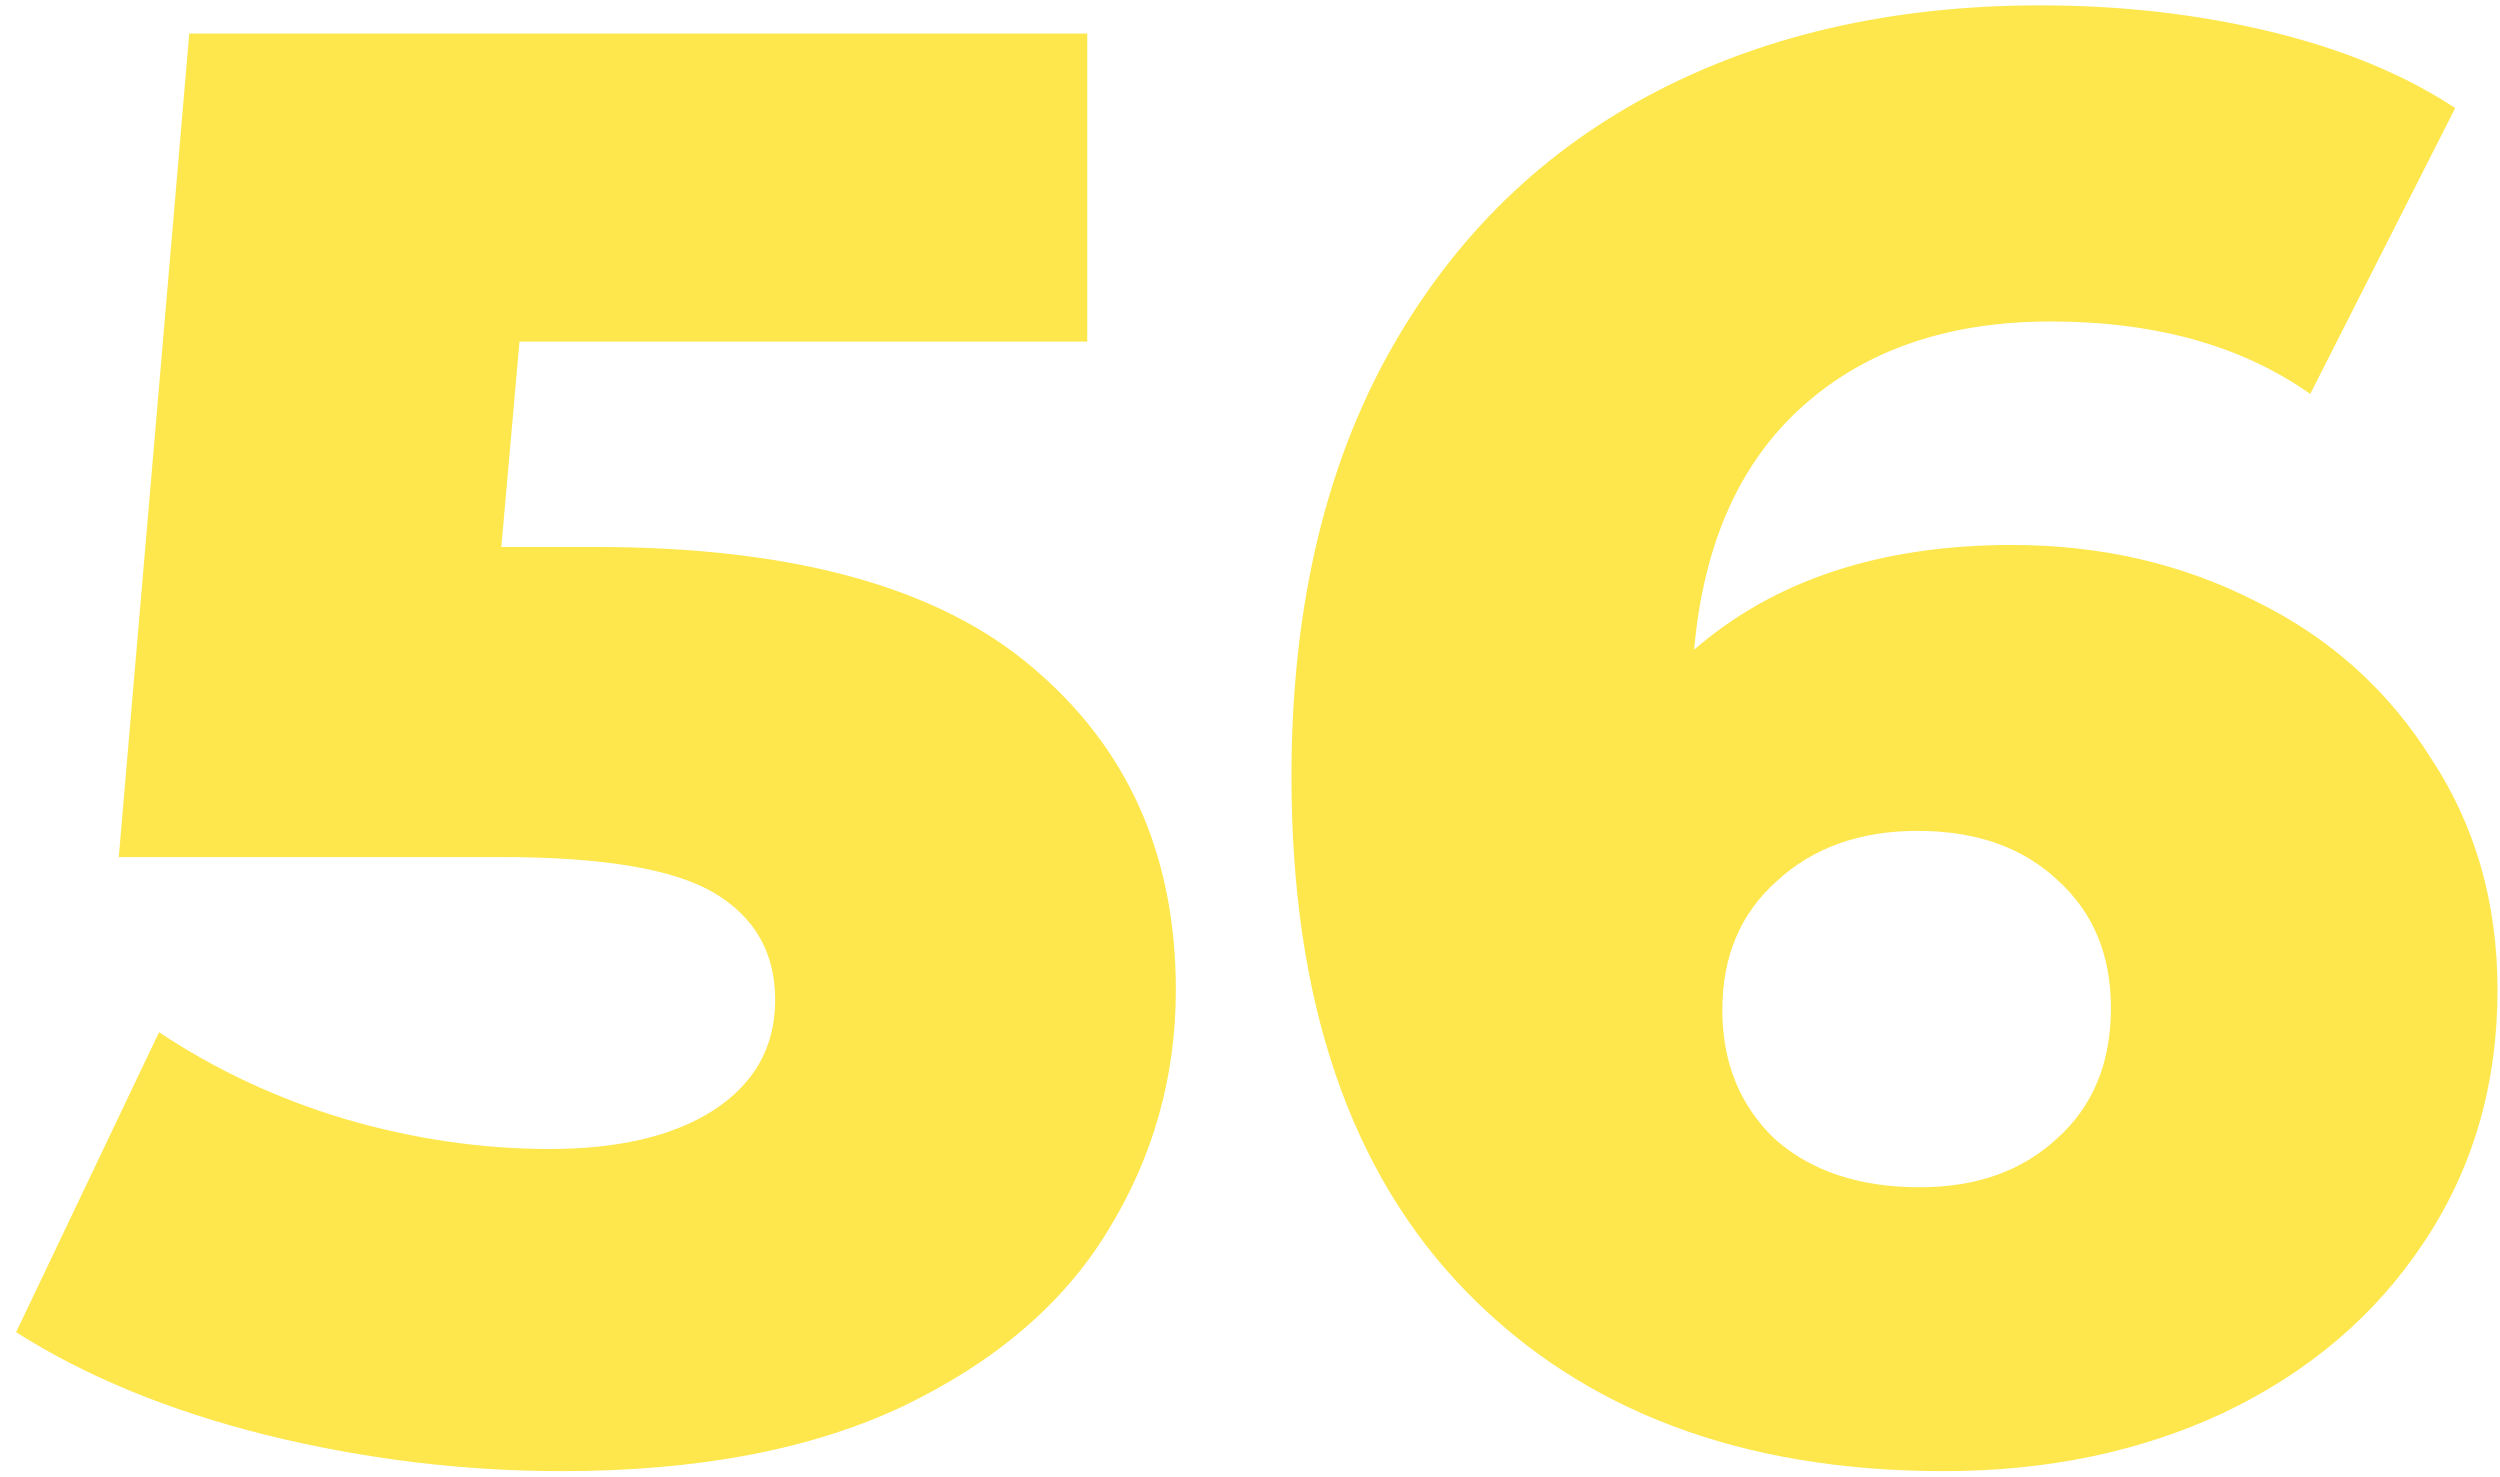
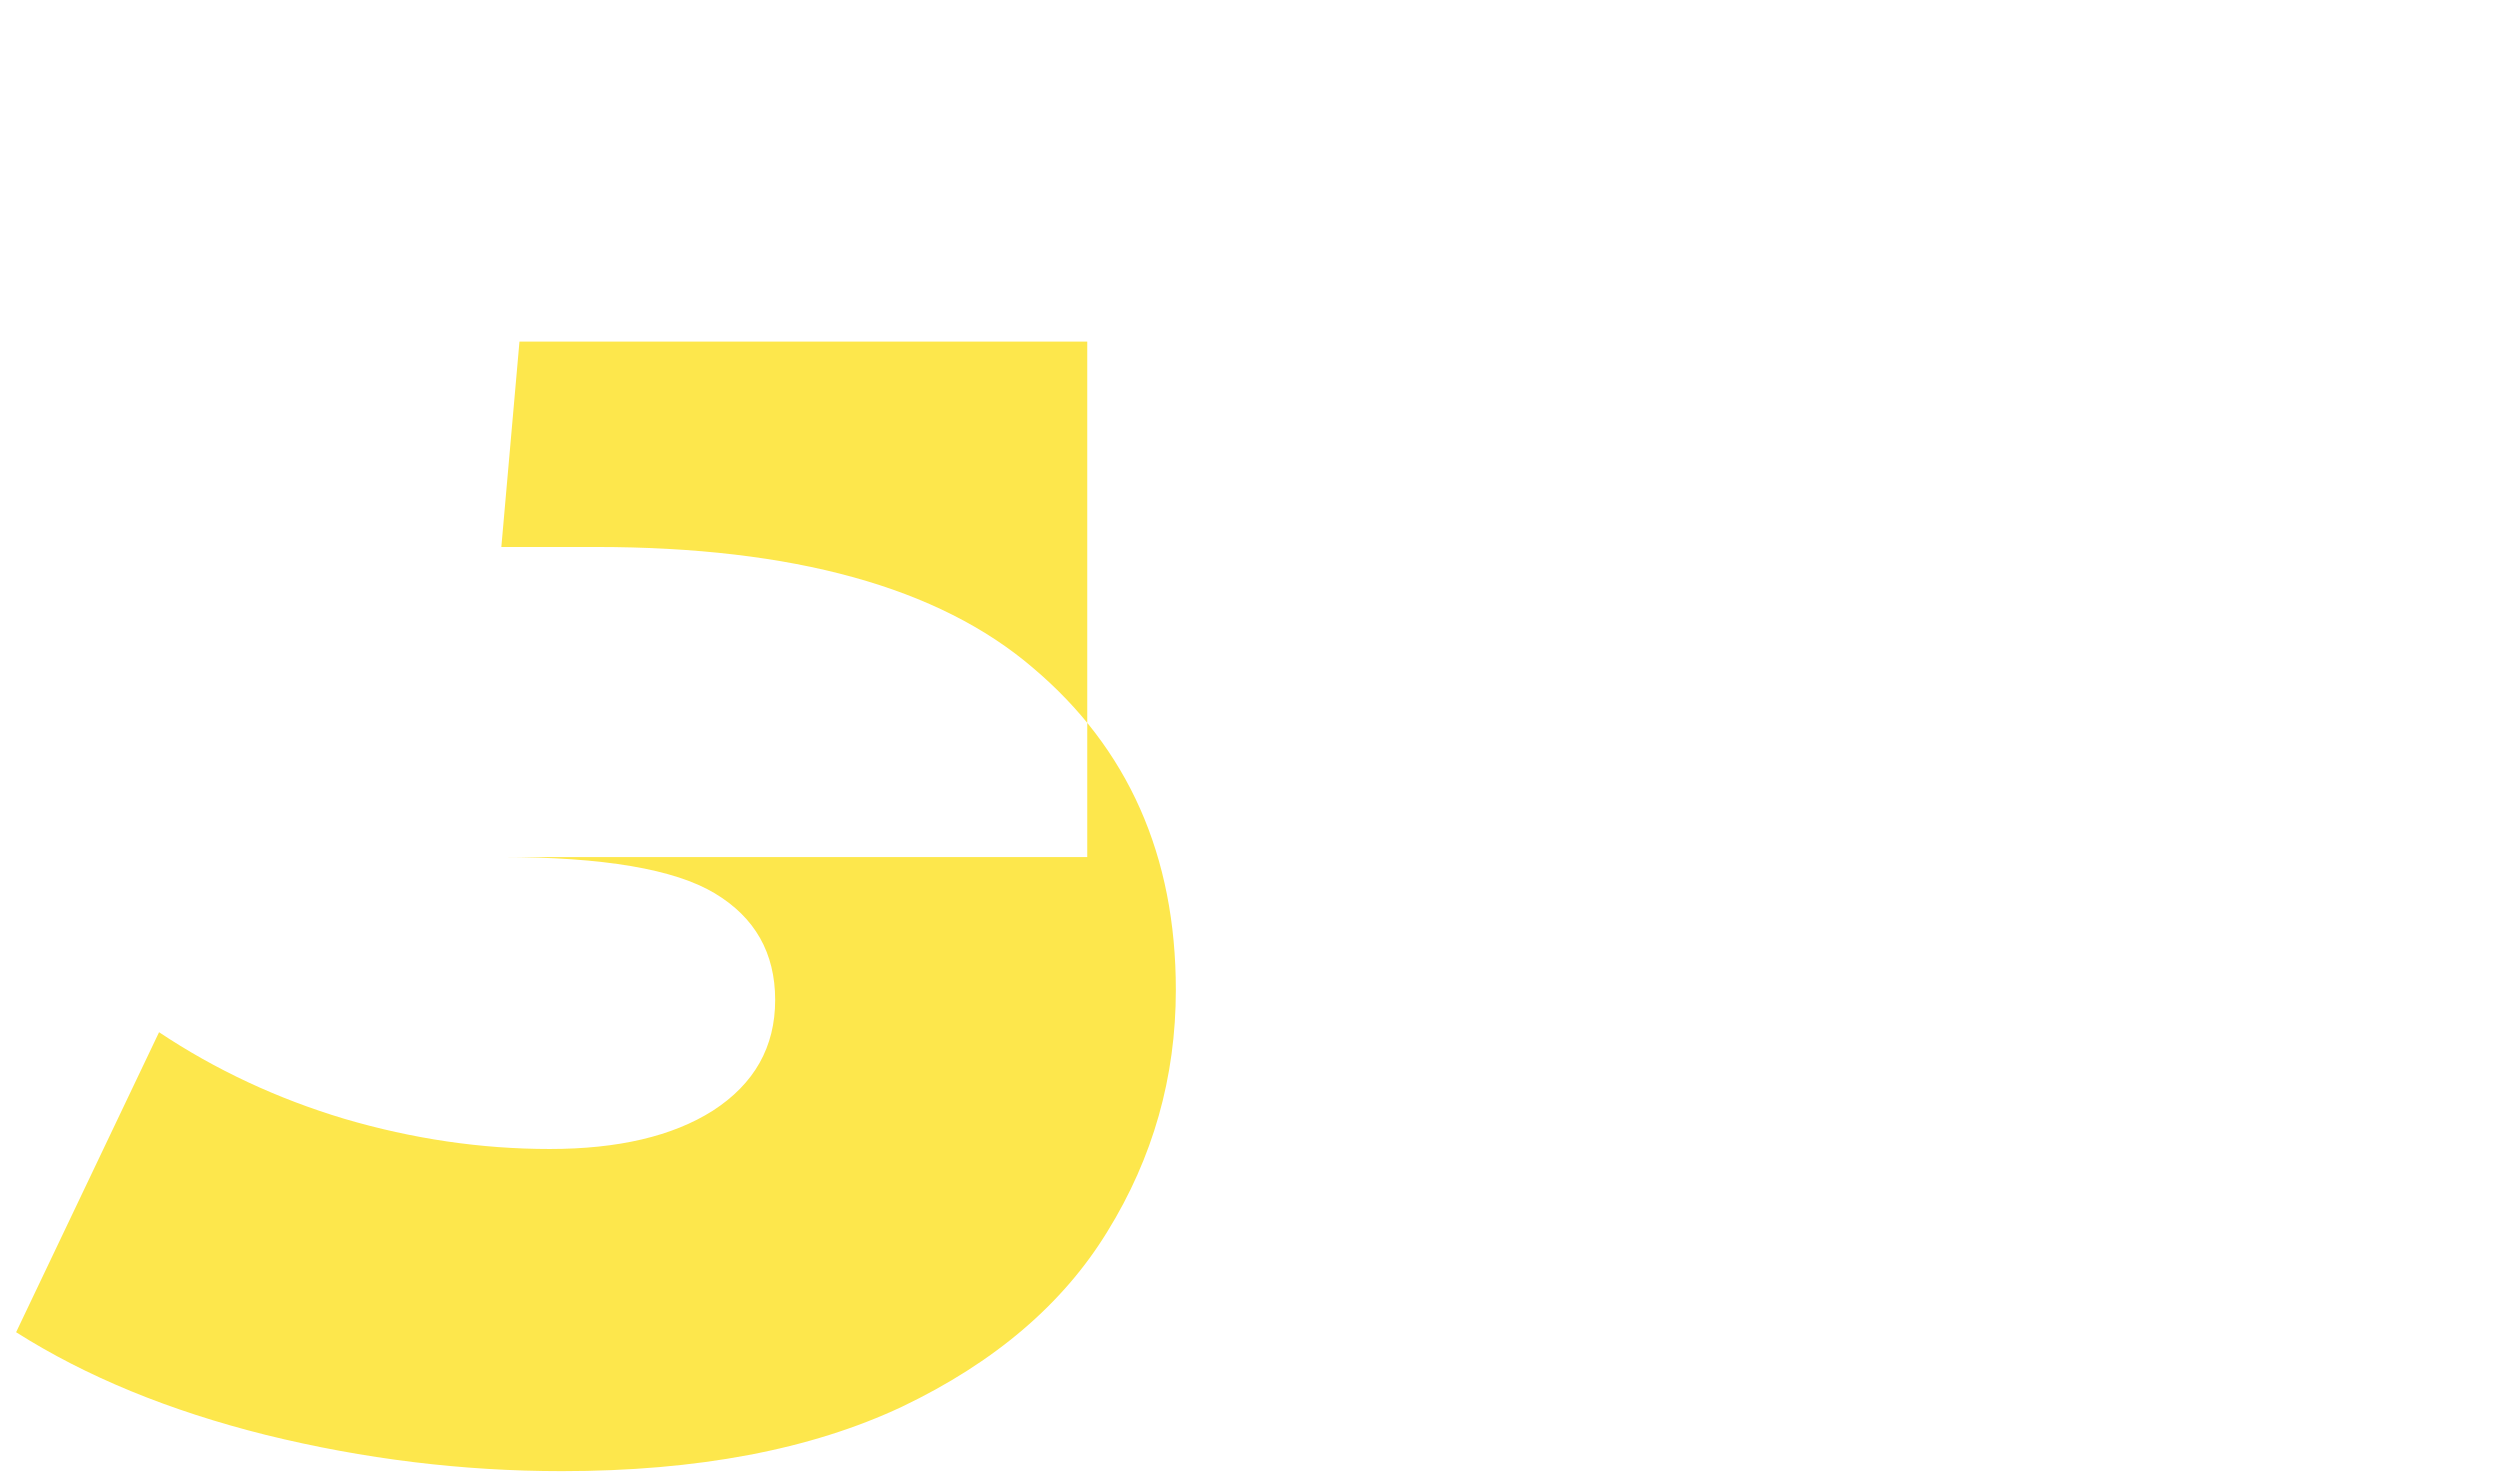
<svg xmlns="http://www.w3.org/2000/svg" width="149" height="88" viewBox="0 0 149 88" fill="none">
-   <path d="M35.52 32.6C47.28 32.6 55.96 35 61.56 39.8C67.24 44.6 70.08 51 70.08 59C70.08 64.2 68.72 69 66 73.4C63.36 77.72 59.28 81.2 53.76 83.84C48.32 86.4 41.56 87.68 33.48 87.68C27.56 87.68 21.68 86.96 15.84 85.52C10.08 84.08 5.12 82.04 0.96 79.4L9.48 61.52C12.84 63.76 16.52 65.48 20.52 66.68C24.6 67.88 28.68 68.48 32.76 68.48C36.84 68.48 40.08 67.72 42.48 66.2C44.96 64.6 46.2 62.4 46.2 59.6C46.2 56.8 45 54.68 42.6 53.24C40.2 51.8 35.96 51.08 29.88 51.08H7.08L11.28 2H64.8V20.36H30.96L29.88 32.6H35.52Z" fill="#FDE74C" />
-   <path d="M119.931 32.48C125.211 32.48 130.051 33.6 134.451 35.84C138.851 38 142.331 41.12 144.891 45.2C147.531 49.2 148.851 53.8 148.851 59C148.851 64.68 147.371 69.72 144.411 74.12C141.531 78.44 137.571 81.8 132.531 84.2C127.571 86.52 122.011 87.68 115.851 87.68C103.851 87.68 94.371 84.12 87.411 77C80.451 69.88 76.971 59.64 76.971 46.28C76.971 36.68 78.811 28.44 82.491 21.56C86.251 14.6 91.491 9.32 98.211 5.72C104.931 2.12 112.731 0.32 121.611 0.32C126.411 0.32 130.971 0.84 135.291 1.88C139.611 2.92 143.291 4.44 146.331 6.44L137.691 23.48C133.611 20.6 128.451 19.16 122.211 19.16C116.131 19.16 111.211 20.84 107.451 24.2C103.691 27.56 101.531 32.4 100.971 38.72C105.771 34.56 112.091 32.48 119.931 32.48ZM114.411 70.76C117.771 70.76 120.491 69.8 122.571 67.88C124.731 65.96 125.811 63.36 125.811 60.08C125.811 56.88 124.731 54.32 122.571 52.4C120.491 50.48 117.731 49.52 114.291 49.52C110.851 49.52 108.051 50.52 105.891 52.52C103.731 54.44 102.651 57 102.651 60.2C102.651 63.32 103.691 65.88 105.771 67.88C107.931 69.8 110.811 70.76 114.411 70.76Z" fill="#FDE74C" />
+   <path d="M35.52 32.6C47.28 32.6 55.96 35 61.56 39.8C67.24 44.6 70.08 51 70.08 59C70.08 64.2 68.72 69 66 73.4C63.36 77.72 59.28 81.2 53.76 83.84C48.32 86.4 41.56 87.68 33.48 87.68C27.56 87.68 21.68 86.96 15.84 85.52C10.08 84.08 5.12 82.04 0.96 79.4L9.48 61.52C12.84 63.76 16.52 65.48 20.52 66.68C24.6 67.88 28.68 68.48 32.76 68.48C36.84 68.48 40.08 67.72 42.48 66.2C44.96 64.6 46.2 62.4 46.2 59.6C46.2 56.8 45 54.68 42.6 53.24C40.2 51.8 35.96 51.08 29.88 51.08H7.08H64.8V20.36H30.96L29.88 32.6H35.52Z" fill="#FDE74C" />
</svg>